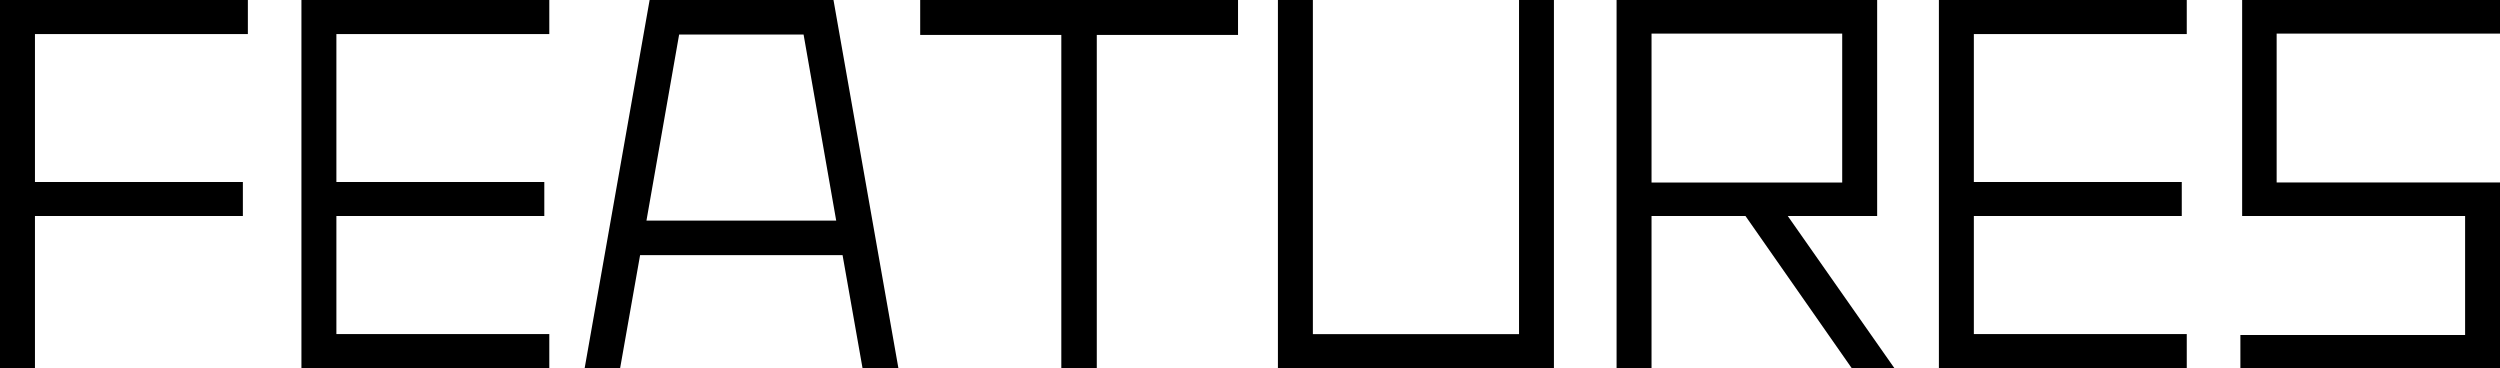
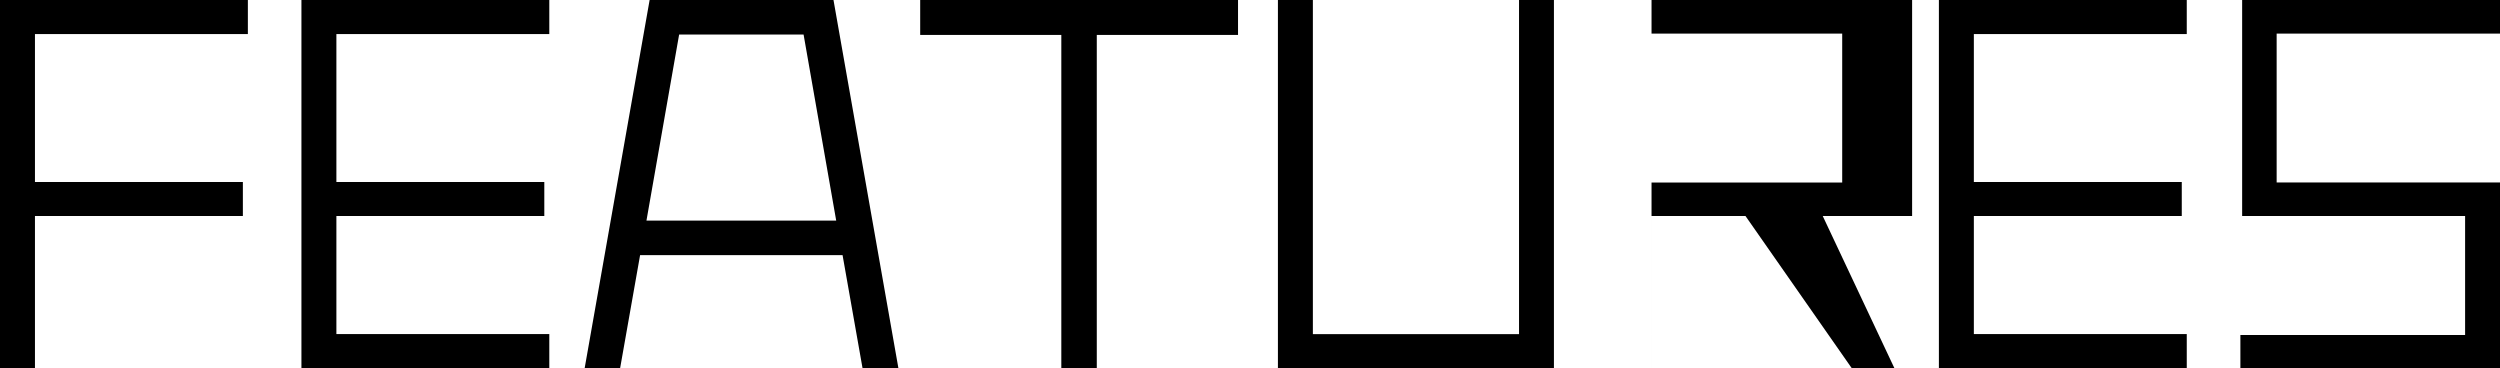
<svg xmlns="http://www.w3.org/2000/svg" width="176.224" height="25.952" viewBox="0 0 176.224 25.952">
-   <path id="パス_21419" data-name="パス 21419" d="M19.68-22.528H4.672V-12.1H19.328v2.4H4.672V1.024H2.208V-24.928H19.68Zm21.248,0H25.92V-12.1H40.576v2.4H25.92v8.32H40.928v2.4H23.456V-24.928H40.928ZM63.008,1.024,61.6-6.944H47.328L45.92,1.024h-2.5L48-24.928H60.96L65.536,1.024ZM47.776-9.376H61.152l-2.3-13.12H50.08Zm41.7-15.552v2.464H79.52V1.024h-2.5V-22.464H67.072v-2.464Zm19.808,0V-1.376H94.752V-24.928H92.288V1.024h19.456V-24.928ZM135.744,1.024h-3.008L125.248-9.7h-6.624V1.024H116.16V-24.928h18.368V-9.7h-6.3ZM118.624-22.56v10.5h13.44v-10.5Zm37.728.032H141.344V-12.1H156v2.4H141.344v8.32h15.008v2.4H138.88V-24.928h17.472Zm6.336,10.464h15.744V1.024h-18.3V-1.312h15.84V-9.7H160.256V-24.928h18.176v2.368H162.688Z" transform="translate(-2.208 24.928)" />
+   <path id="パス_21419" data-name="パス 21419" d="M19.68-22.528H4.672V-12.1H19.328v2.4H4.672V1.024H2.208V-24.928H19.68Zm21.248,0H25.92V-12.1H40.576v2.4H25.92v8.32H40.928v2.4H23.456V-24.928H40.928ZM63.008,1.024,61.6-6.944H47.328L45.92,1.024h-2.5L48-24.928H60.96L65.536,1.024ZM47.776-9.376H61.152l-2.3-13.12H50.08Zm41.7-15.552v2.464H79.52V1.024h-2.5V-22.464H67.072v-2.464Zm19.808,0V-1.376H94.752V-24.928H92.288V1.024h19.456V-24.928ZM135.744,1.024h-3.008L125.248-9.7h-6.624V1.024V-24.928h18.368V-9.7h-6.3ZM118.624-22.56v10.5h13.44v-10.5Zm37.728.032H141.344V-12.1H156v2.4H141.344v8.32h15.008v2.4H138.88V-24.928h17.472Zm6.336,10.464h15.744V1.024h-18.3V-1.312h15.84V-9.7H160.256V-24.928h18.176v2.368H162.688Z" transform="translate(-2.208 24.928)" />
</svg>